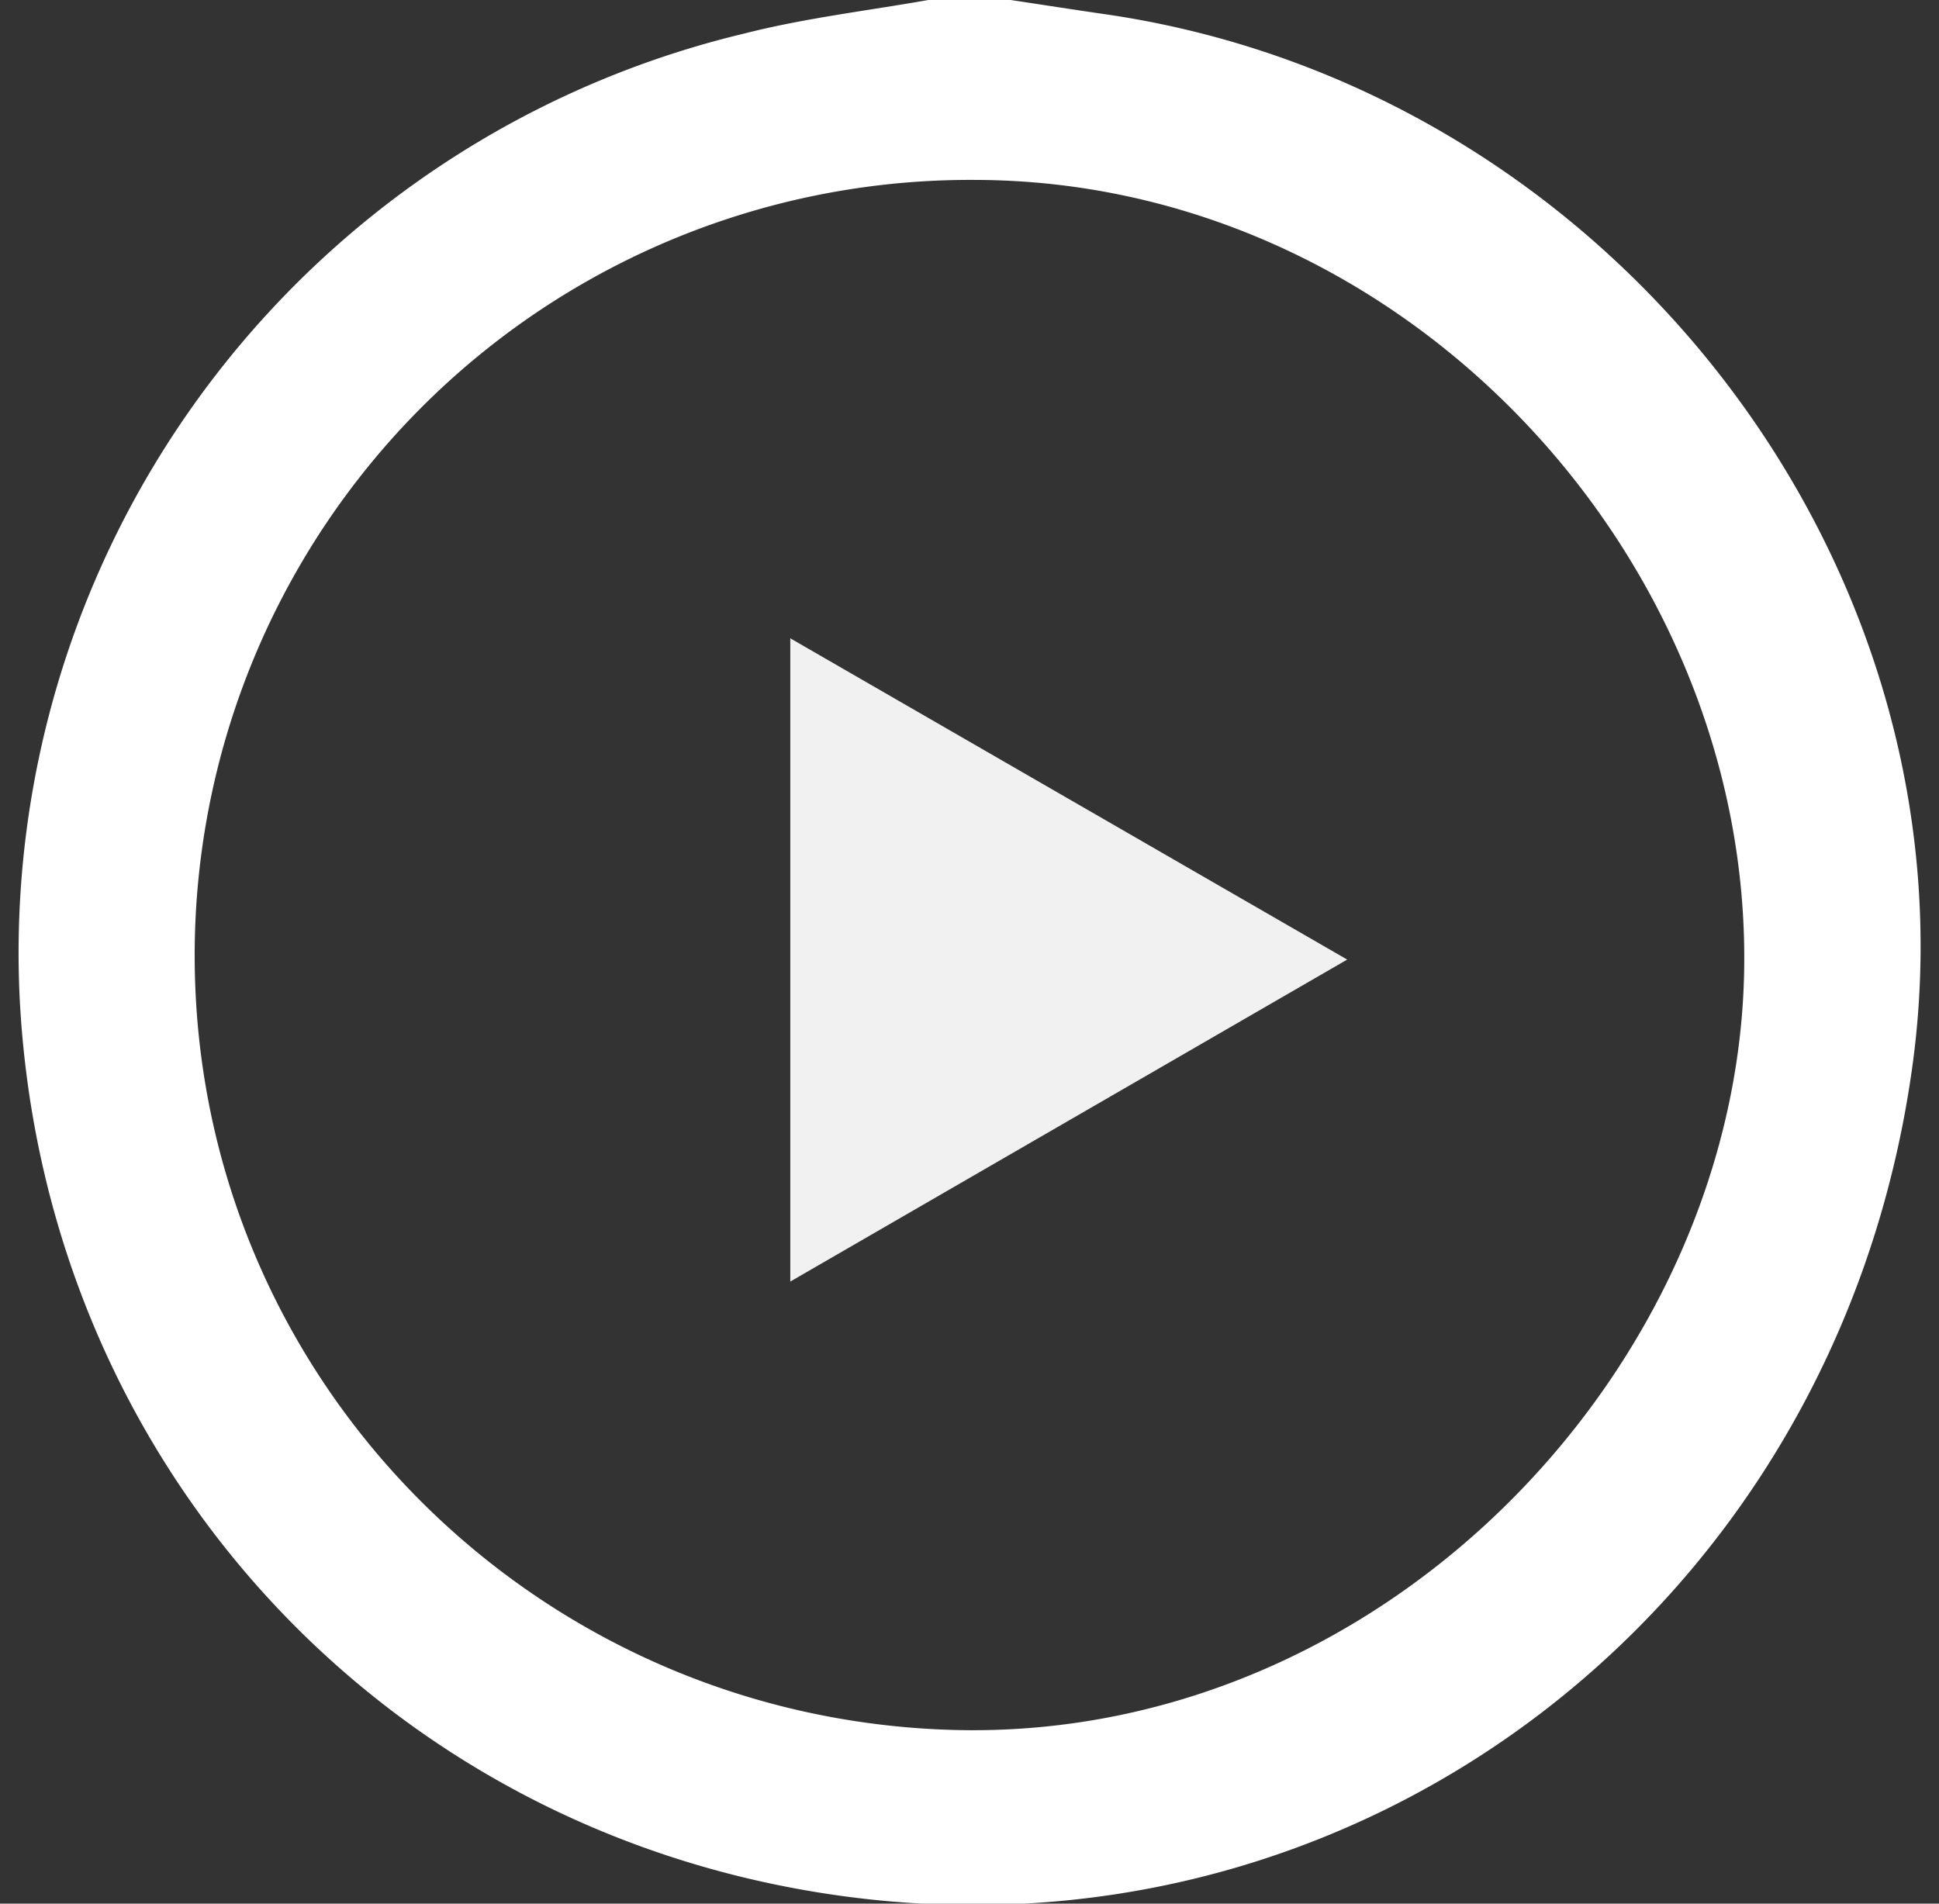
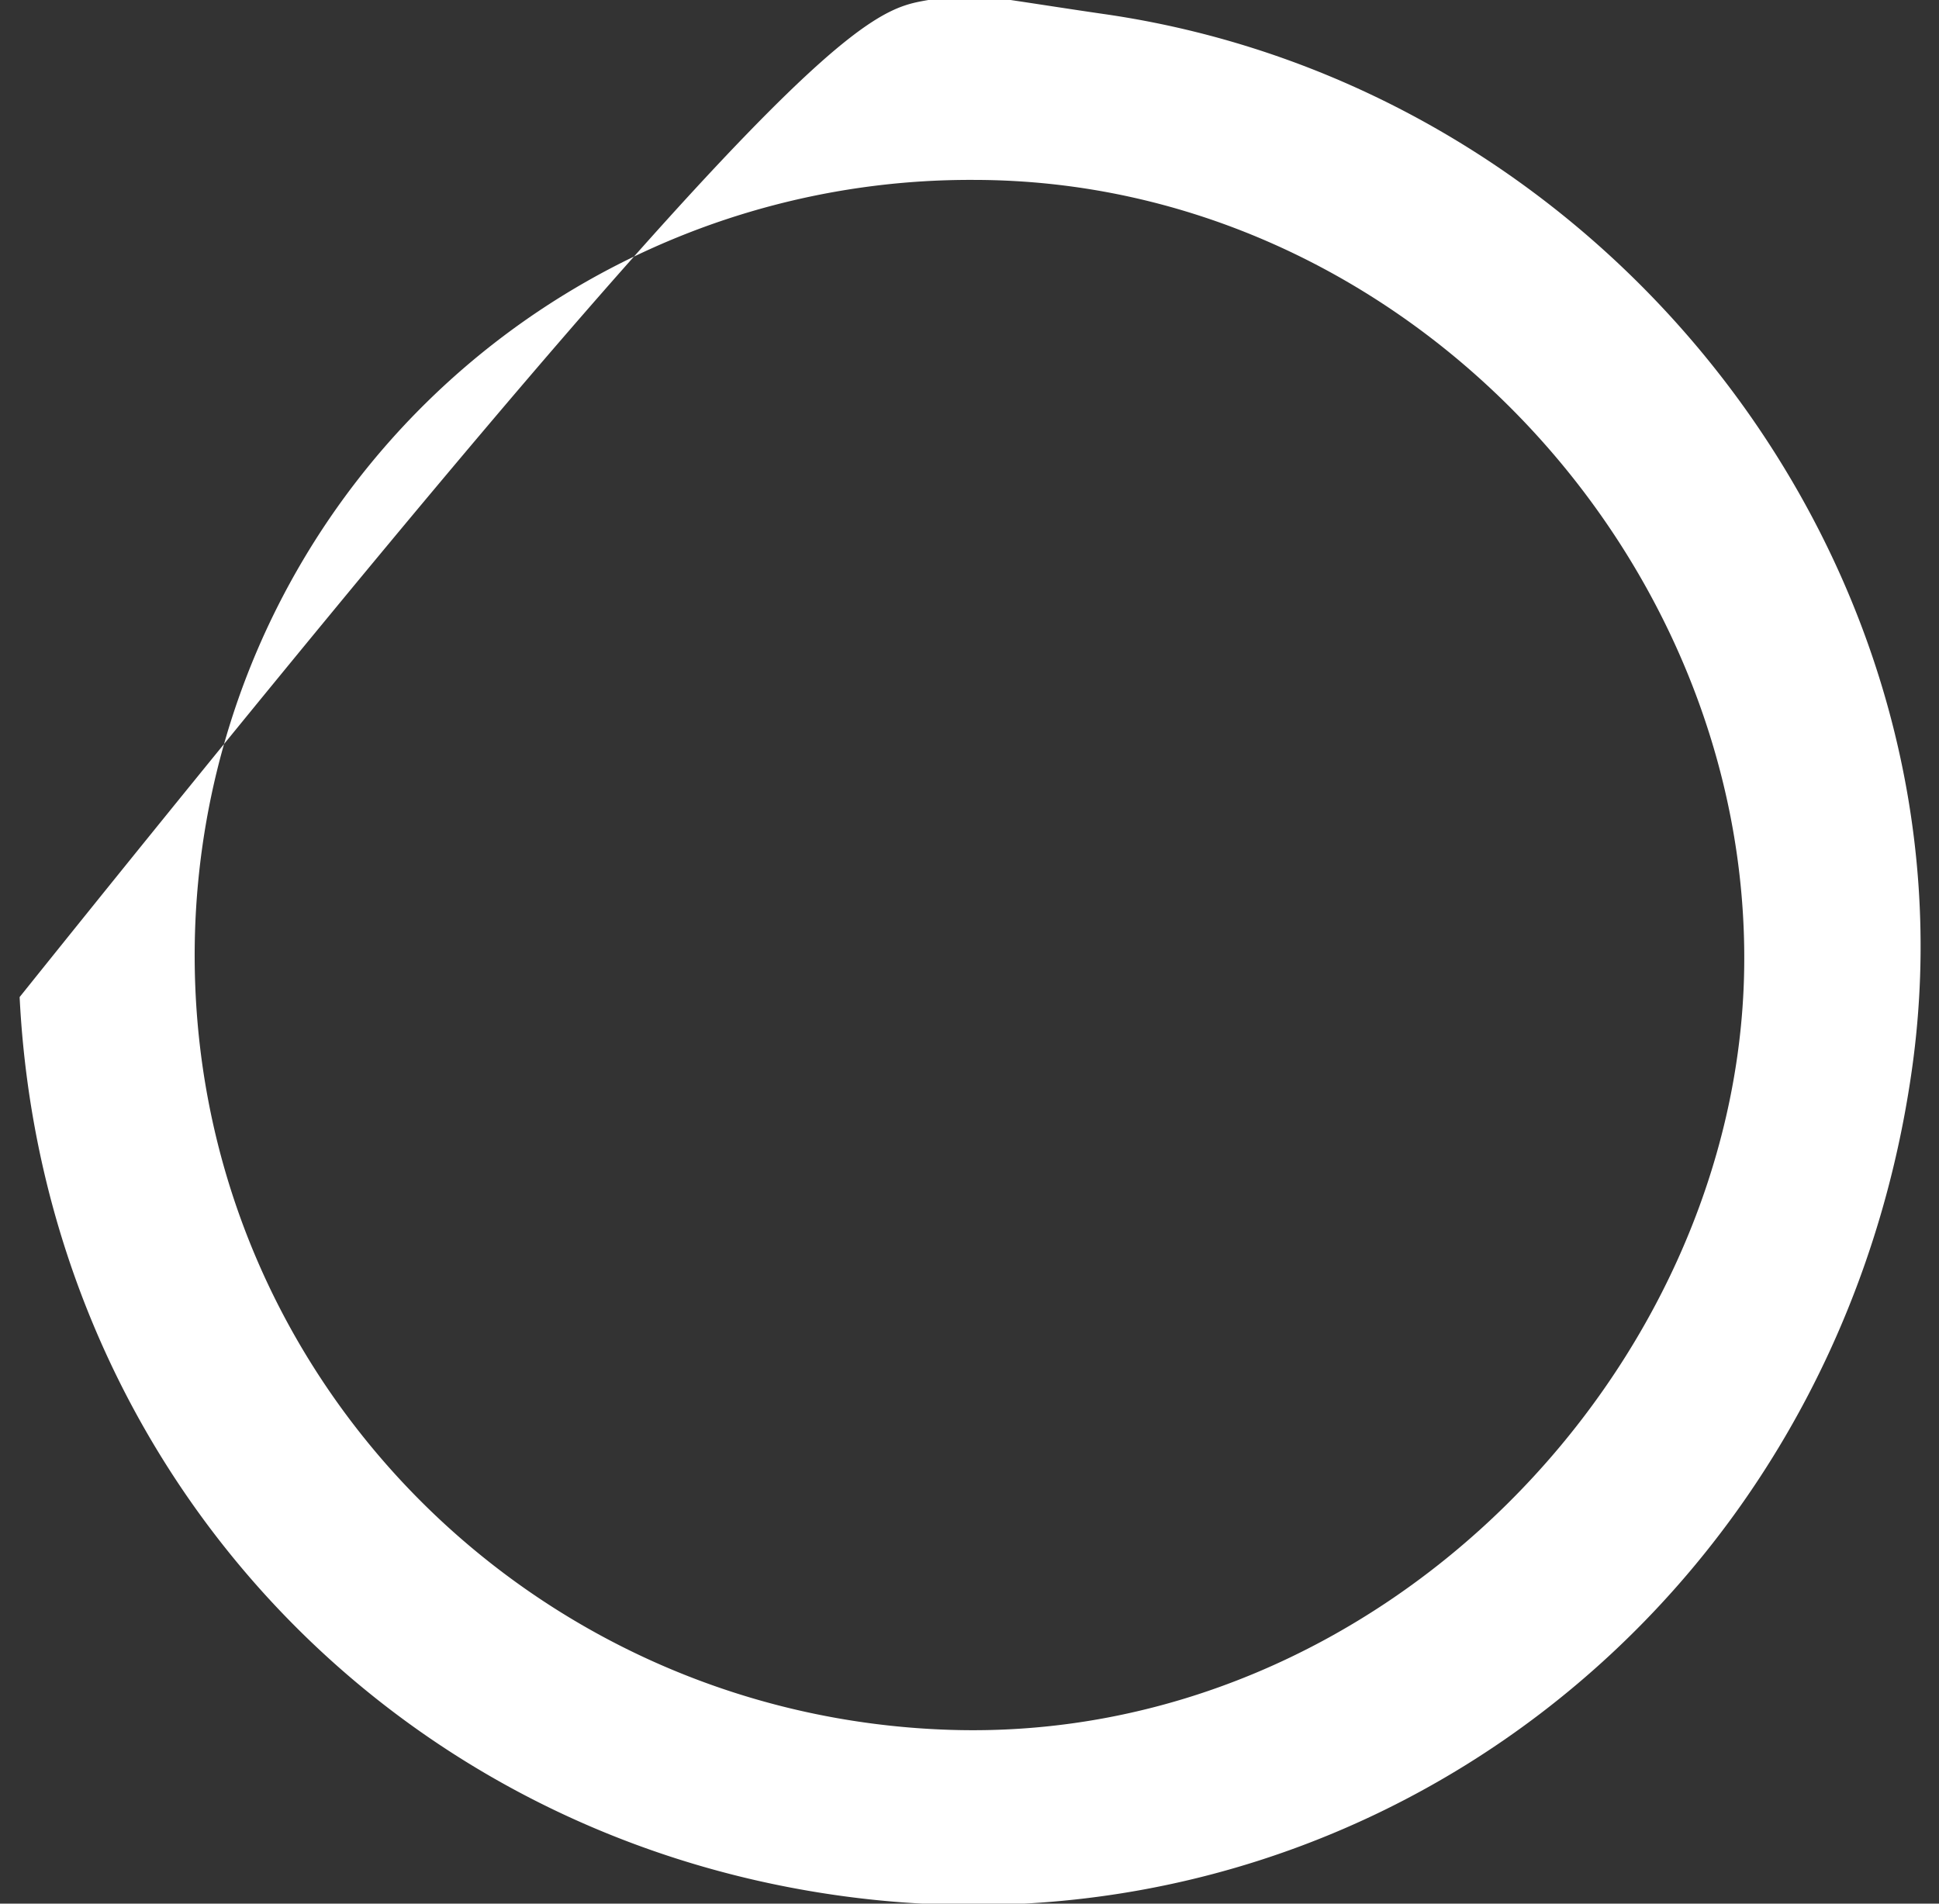
<svg xmlns="http://www.w3.org/2000/svg" id="Layer_1" data-name="Layer 1" viewBox="0 0 165 162">
  <rect x="0" y="0" width="165" height="162" fill="#333333" stroke="none" />
  <defs>
    <style>.cls-1{fill:#f1f1f1;}.cls-2{fill:#fff;}</style>
  </defs>
-   <path class="cls-2" d="M79,0h7c2.61.39,5.22.8,7.84,1.18,43.38,6.18,74.9,47.31,68.85,89.88-6.49,45.79-47.06,76.77-91.87,70.17-38.7-5.69-67.2-37.18-69.15-76.38a80.43,80.43,0,0,1,61.68-82C68.49,1.54,73.78.92,79,0ZM16.57,80.53c-.41,36.28,28.45,65.55,64.29,66.68,36.82,1.16,67-30.82,67.56-64.67.59-35.08-28.94-67.2-65.53-67.23A66,66,0,0,0,16.57,80.53Z" />
-   <path class="cls-1" d="M67.25,54.32l47.39,27.34-47.39,27.4Z" />
+   <path class="cls-2" d="M79,0h7c2.61.39,5.22.8,7.84,1.18,43.38,6.18,74.9,47.31,68.85,89.88-6.49,45.79-47.06,76.77-91.87,70.17-38.7-5.69-67.2-37.18-69.15-76.38C68.49,1.54,73.78.92,79,0ZM16.57,80.53c-.41,36.28,28.45,65.55,64.29,66.68,36.82,1.16,67-30.82,67.56-64.67.59-35.08-28.94-67.2-65.53-67.23A66,66,0,0,0,16.57,80.53Z" />
</svg>